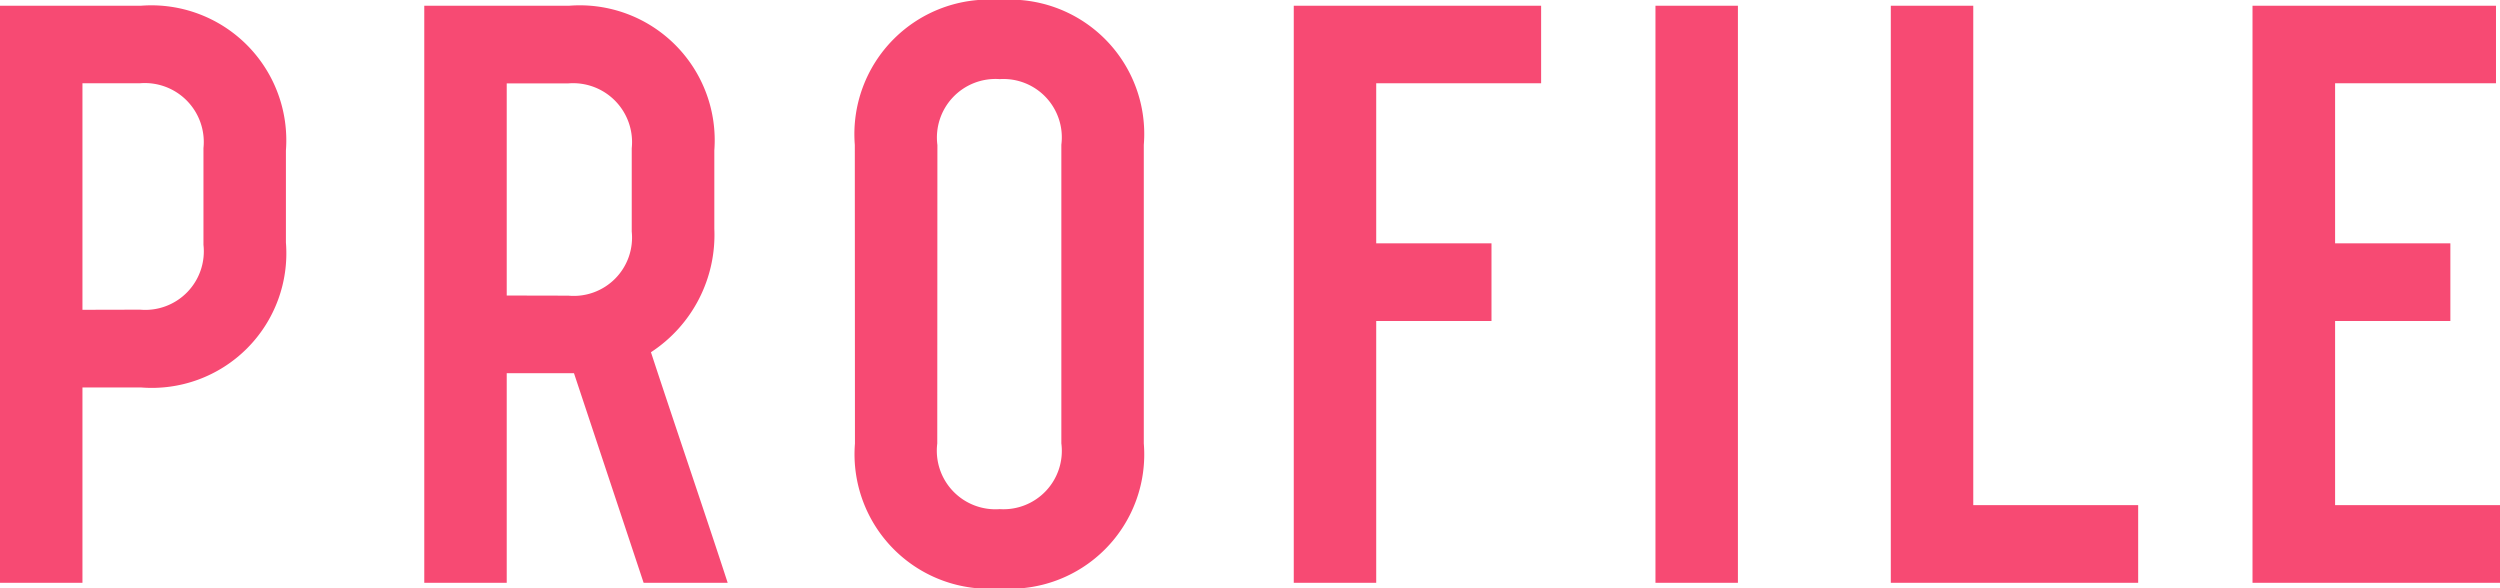
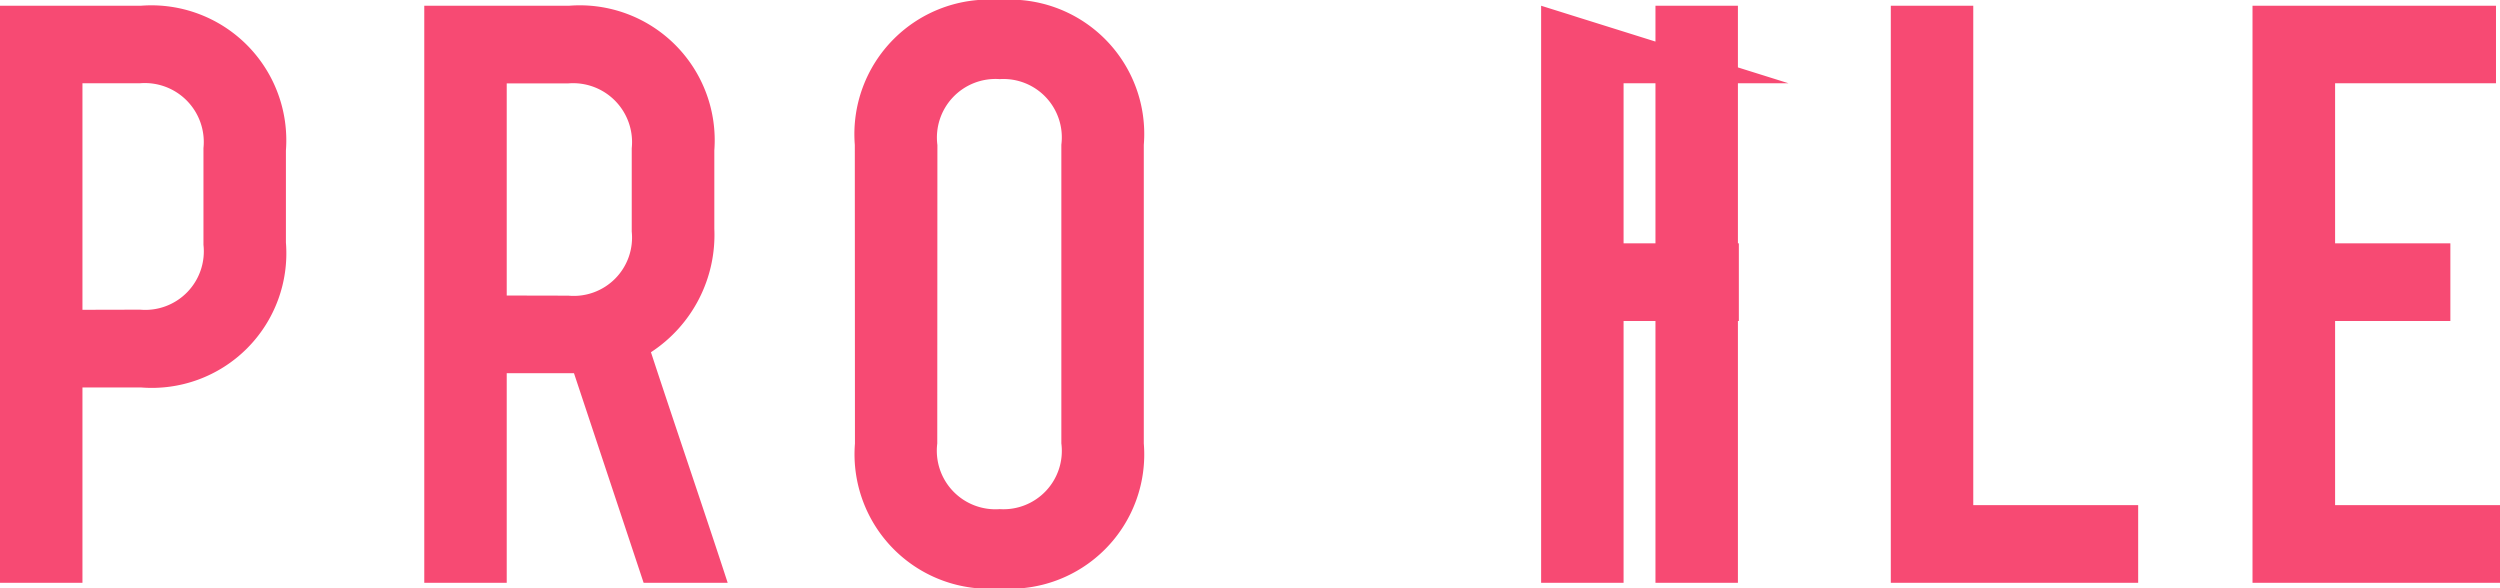
<svg xmlns="http://www.w3.org/2000/svg" width="74.952" height="17.64" viewBox="0 0 74.952 17.64">
  <defs>
    <style>
      .cls-1 {
        fill: #f74a73;
      }
    </style>
  </defs>
-   <path id="t_profile.svg" class="cls-1" d="M-71.448-5.856A4.034,4.034,0,0,0-67.1-10.2v-2.76A4.046,4.046,0,0,0-71.448-17.3h-4.224V0H-73.2V-5.856ZM-73.2-8.184v-6.792h1.728a1.767,1.767,0,0,1,1.9,1.944v2.9a1.756,1.756,0,0,1-1.9,1.944Zm12.72,1.9h2.016L-56.376,0h2.52c-.624-1.92-1.608-4.8-2.3-6.912a4.2,4.2,0,0,0,1.9-3.7V-12.96A4.046,4.046,0,0,0-58.608-17.3h-4.344V0h2.472Zm0-2.328v-6.36h1.848a1.767,1.767,0,0,1,1.9,1.944v2.5a1.748,1.748,0,0,1-1.9,1.92Zm10.44,4.44A4.034,4.034,0,0,0-45.7.168a4.027,4.027,0,0,0,4.32-4.344v-8.952a4.027,4.027,0,0,0-4.32-4.344,4.034,4.034,0,0,0-4.344,4.344Zm2.472-8.952A1.756,1.756,0,0,1-45.7-15.1a1.75,1.75,0,0,1,1.848,1.968v8.952A1.75,1.75,0,0,1-45.7-2.208a1.756,1.756,0,0,1-1.872-1.968Zm18.1-4.176h-7.416V0h2.472V-7.848h3.456v-2.328h-3.456v-4.8h4.944Zm5.9,17.3V-17.3H-26.04V0Zm12-2.328h-4.944V-17.3h-2.472V0h7.416ZM-.84-17.3h-7.3V0H-.72V-2.328H-5.664v-5.52h3.456v-2.328H-5.664v-4.8H-.84Z" transform="translate(75.672 17.472)" />
+   <path id="t_profile.svg" class="cls-1" d="M-71.448-5.856A4.034,4.034,0,0,0-67.1-10.2v-2.76A4.046,4.046,0,0,0-71.448-17.3h-4.224V0H-73.2V-5.856ZM-73.2-8.184v-6.792h1.728a1.767,1.767,0,0,1,1.9,1.944v2.9a1.756,1.756,0,0,1-1.9,1.944Zm12.72,1.9h2.016L-56.376,0h2.52c-.624-1.92-1.608-4.8-2.3-6.912a4.2,4.2,0,0,0,1.9-3.7V-12.96A4.046,4.046,0,0,0-58.608-17.3h-4.344V0h2.472Zm0-2.328v-6.36h1.848a1.767,1.767,0,0,1,1.9,1.944v2.5a1.748,1.748,0,0,1-1.9,1.92Zm10.44,4.44A4.034,4.034,0,0,0-45.7.168a4.027,4.027,0,0,0,4.32-4.344v-8.952a4.027,4.027,0,0,0-4.32-4.344,4.034,4.034,0,0,0-4.344,4.344Zm2.472-8.952A1.756,1.756,0,0,1-45.7-15.1a1.75,1.75,0,0,1,1.848,1.968v8.952A1.75,1.75,0,0,1-45.7-2.208a1.756,1.756,0,0,1-1.872-1.968Zm18.1-4.176V0h2.472V-7.848h3.456v-2.328h-3.456v-4.8h4.944Zm5.9,17.3V-17.3H-26.04V0Zm12-2.328h-4.944V-17.3h-2.472V0h7.416ZM-.84-17.3h-7.3V0H-.72V-2.328H-5.664v-5.52h3.456v-2.328H-5.664v-4.8H-.84Z" transform="translate(75.672 17.472)" />
</svg>